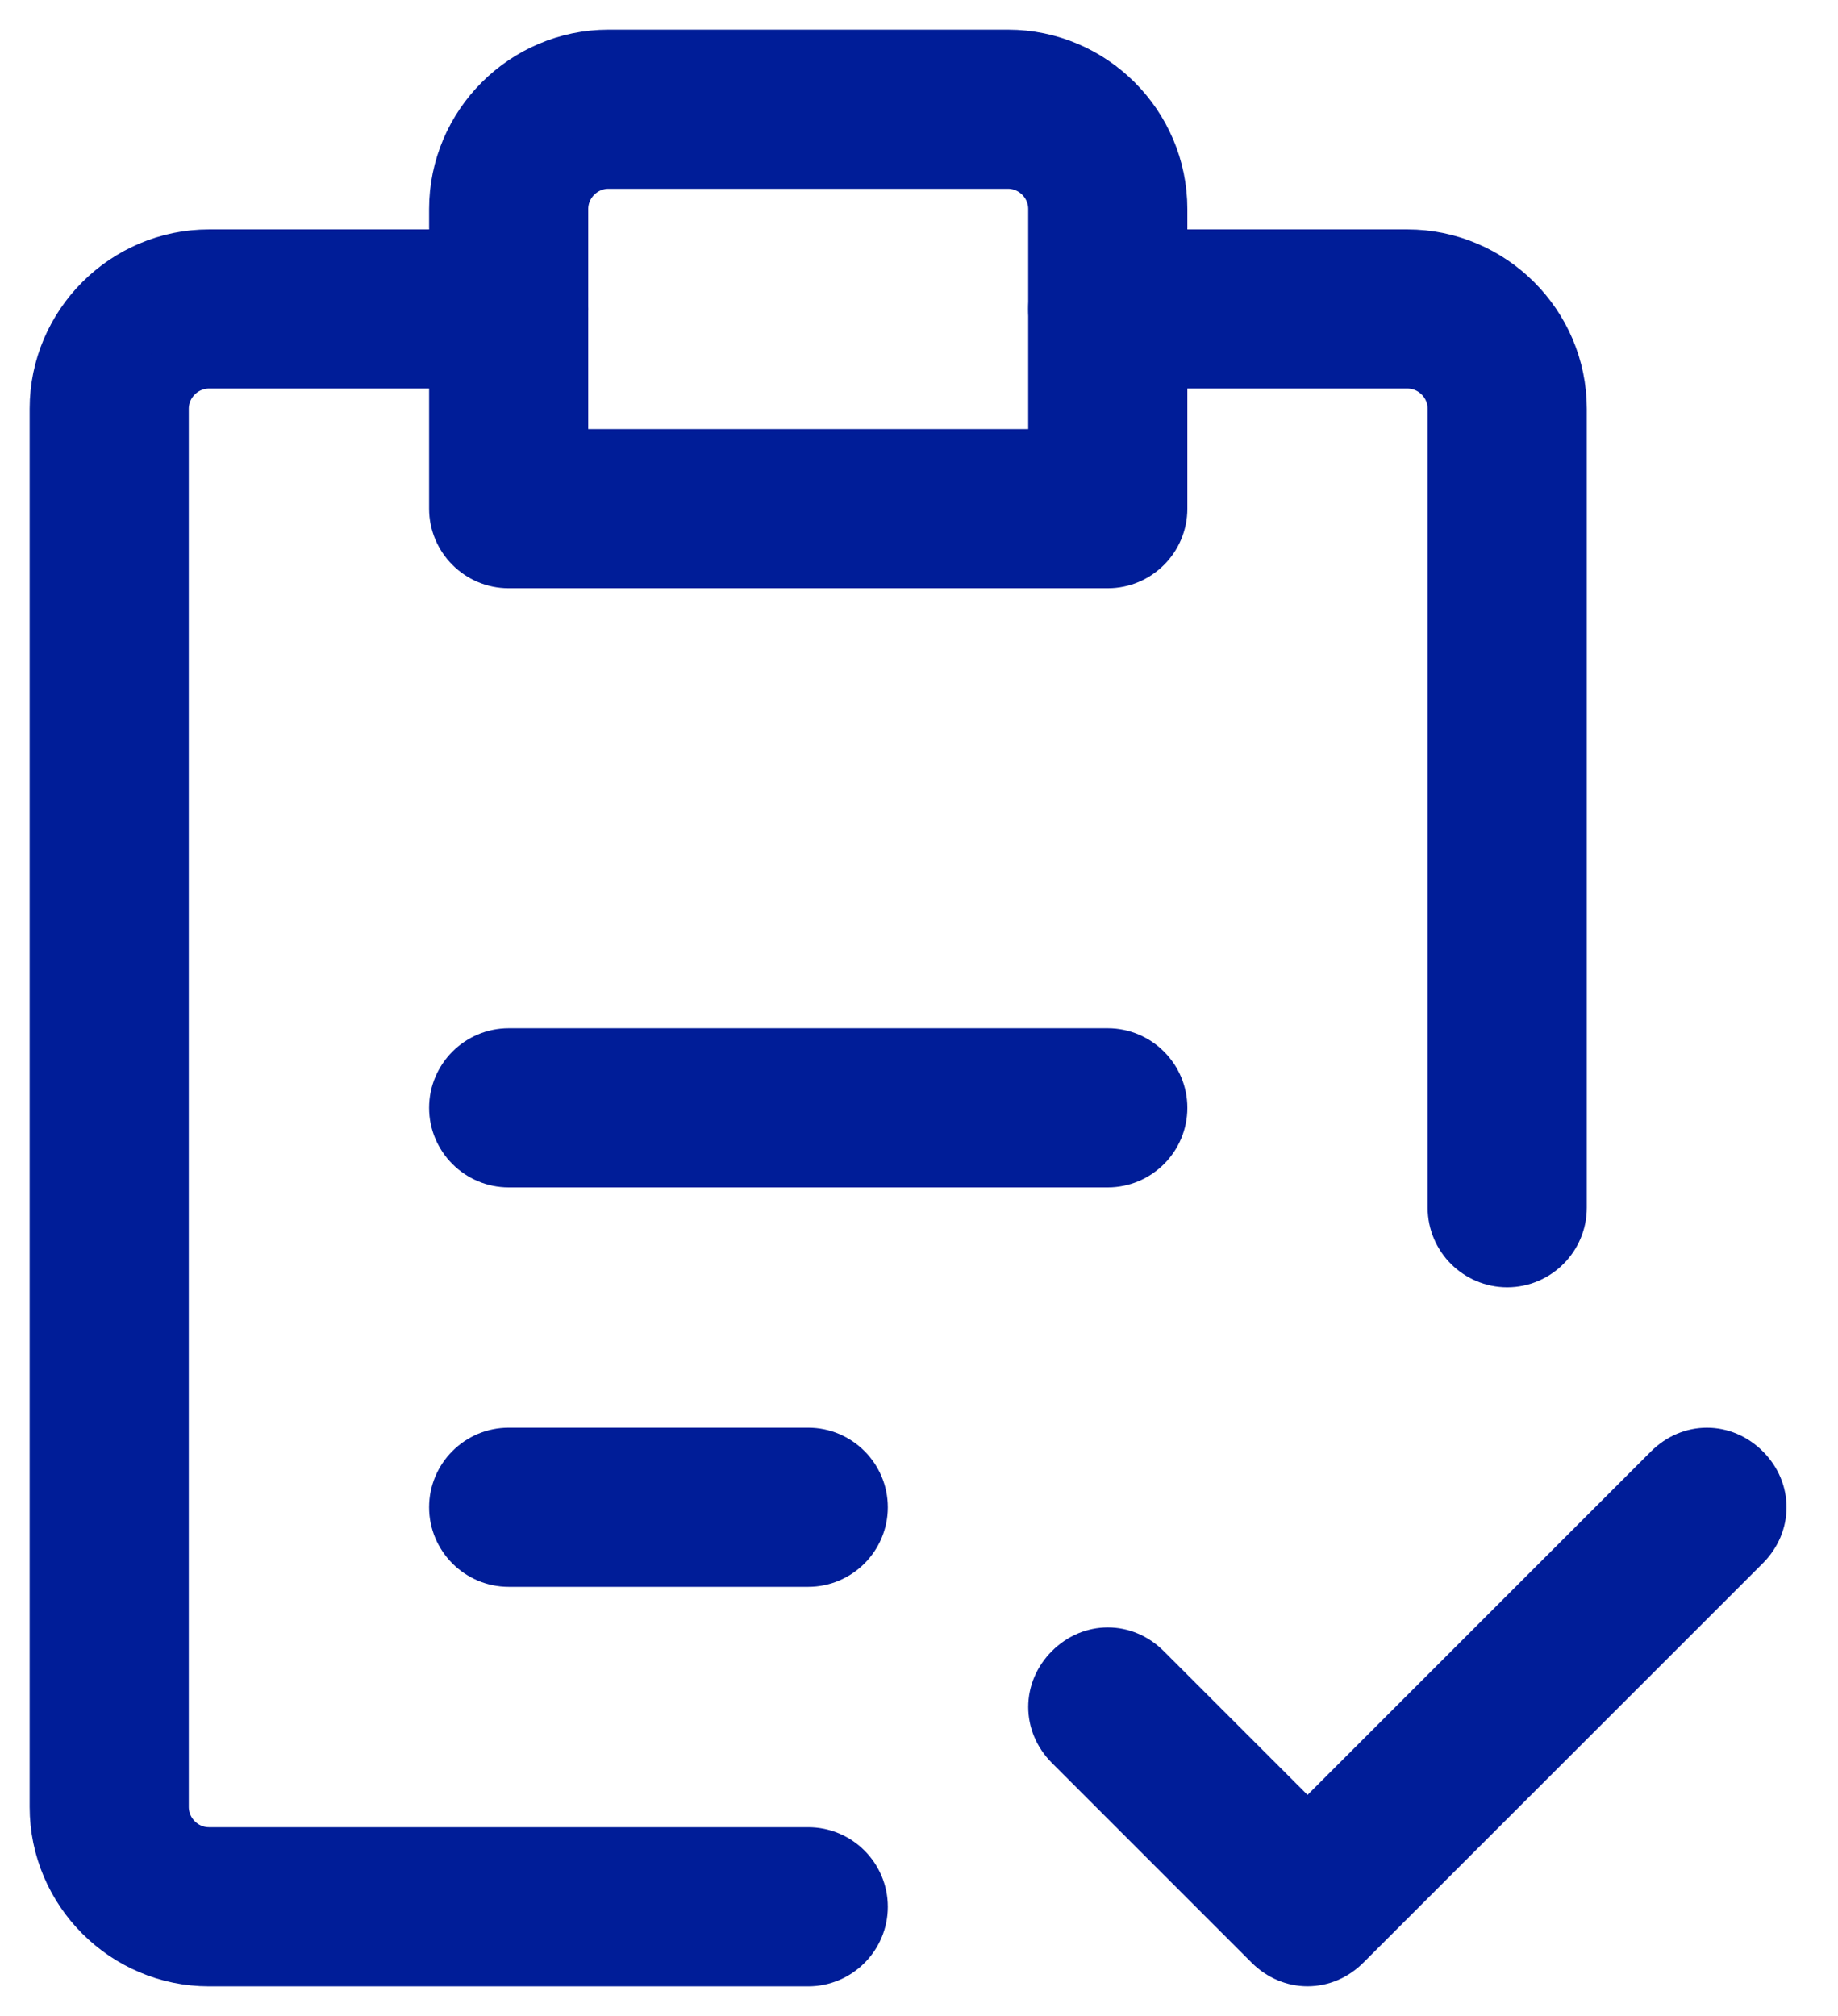
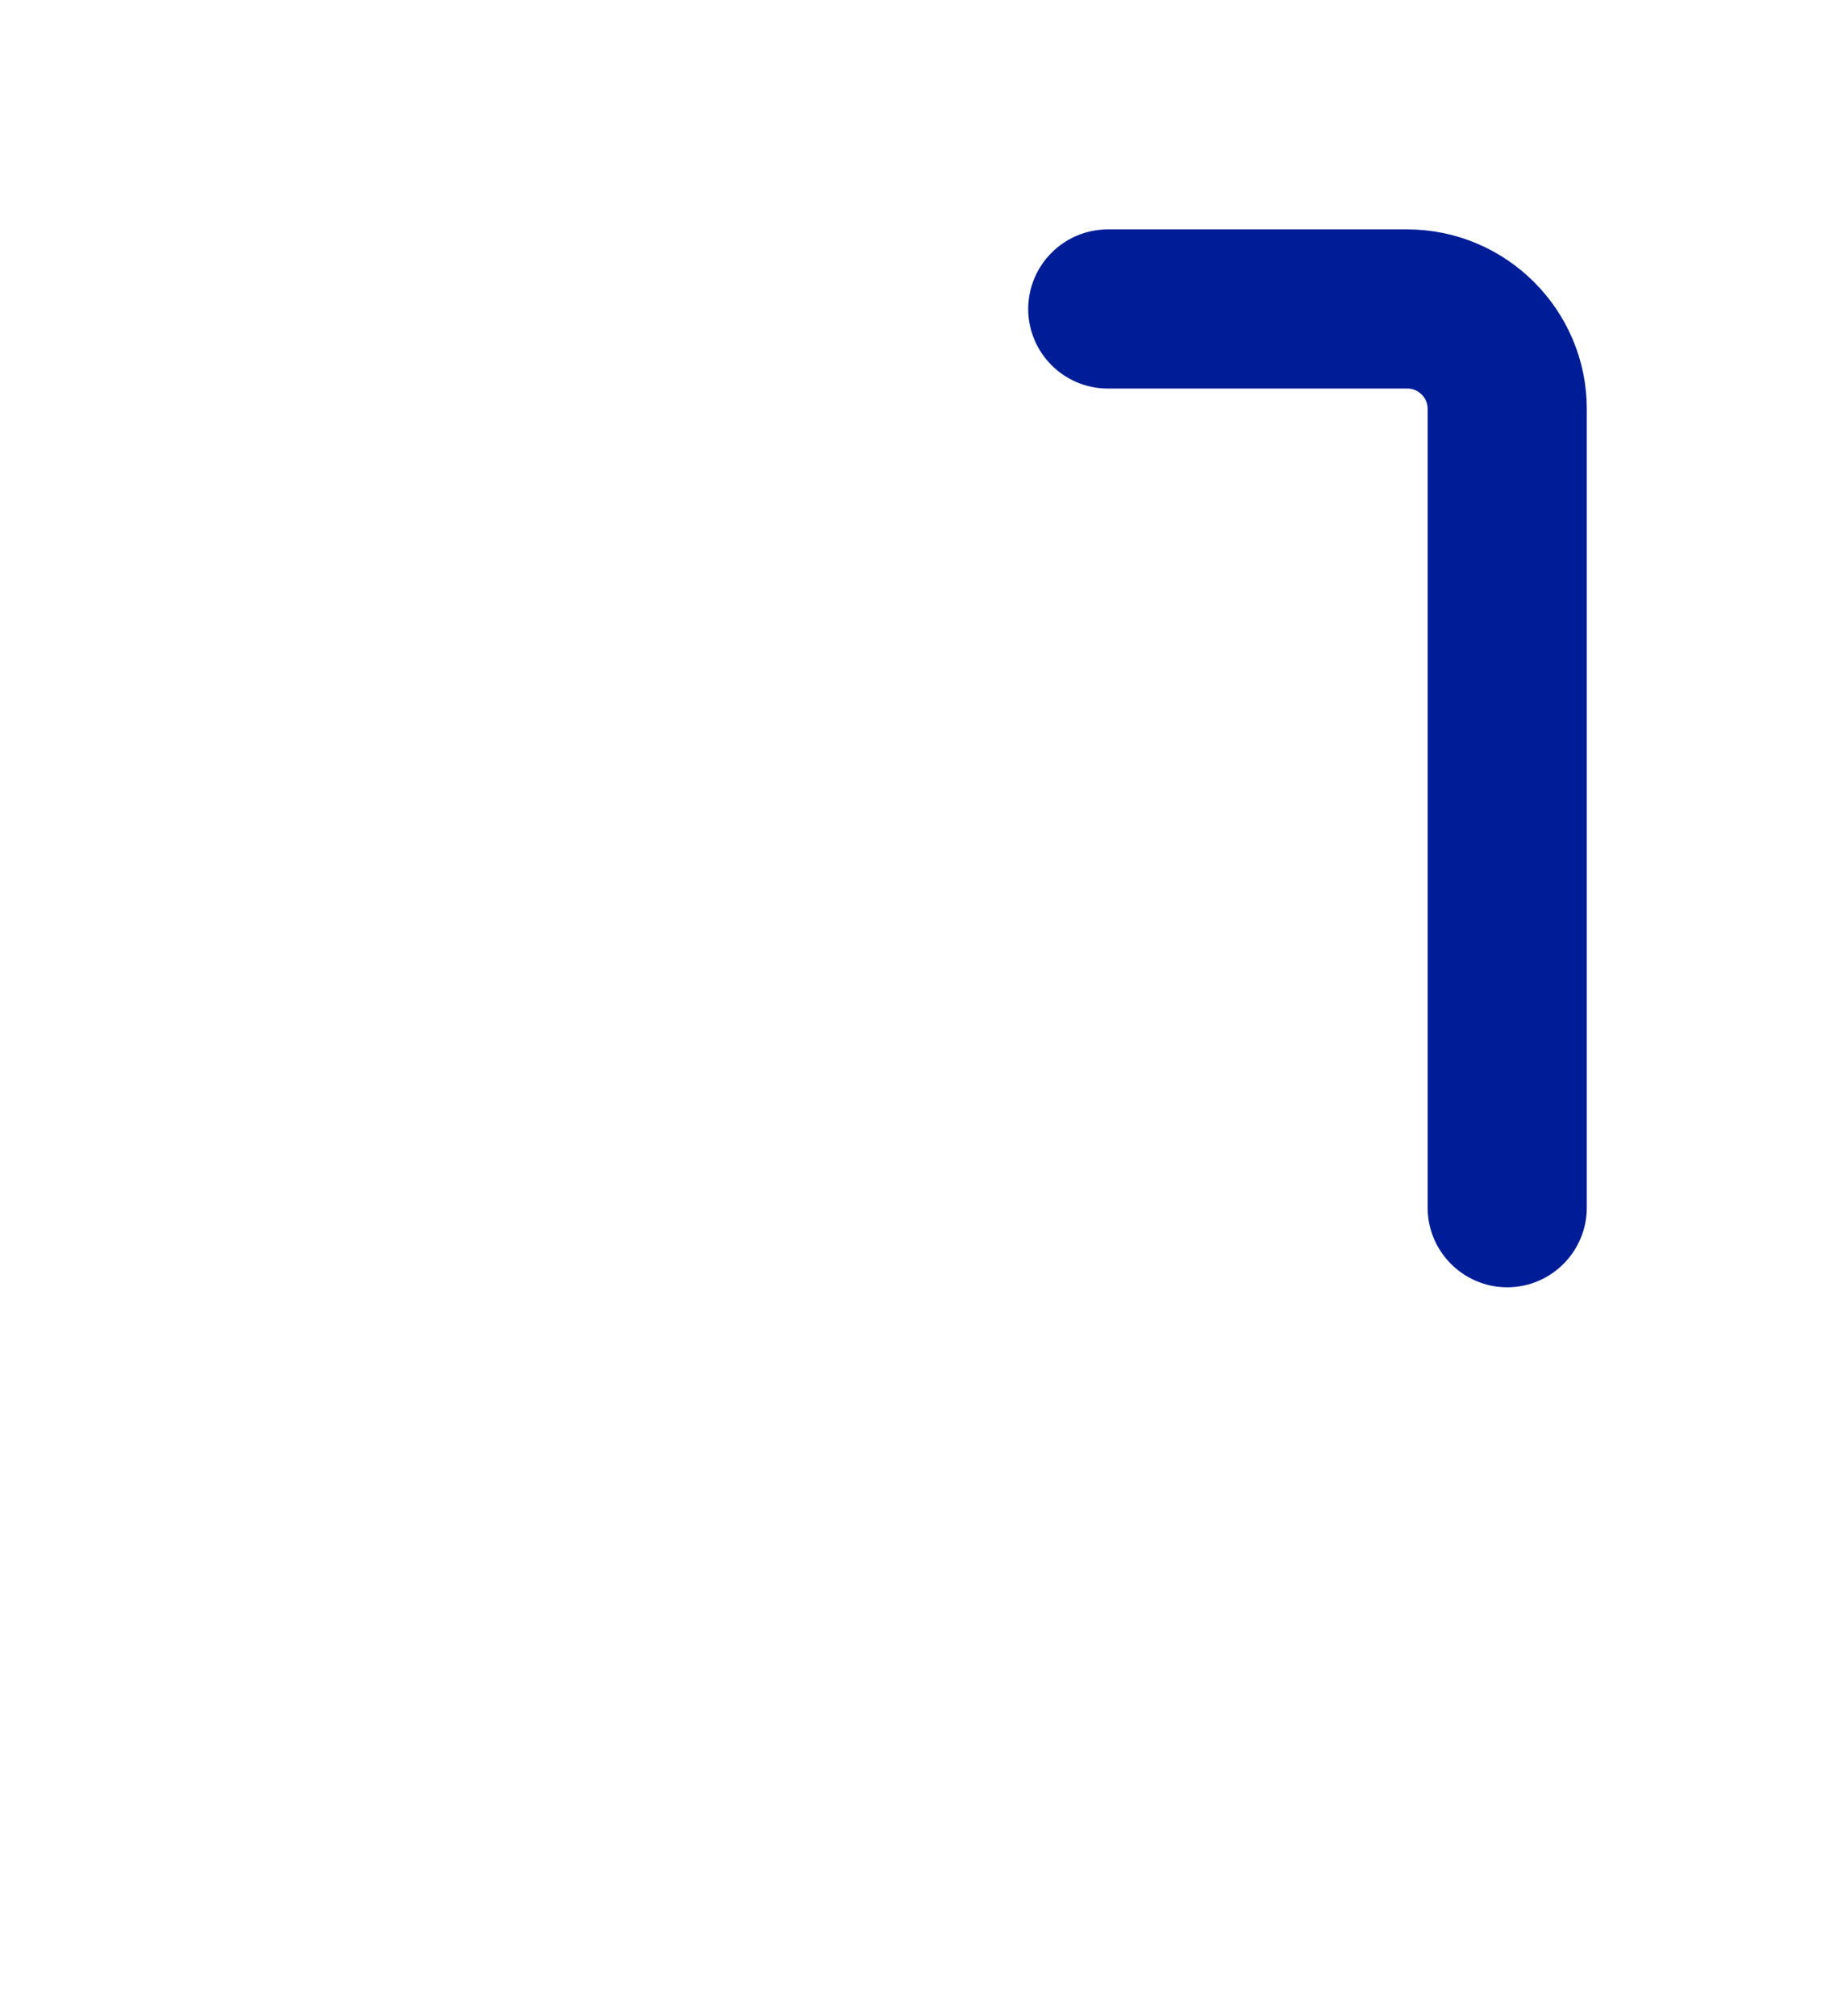
<svg xmlns="http://www.w3.org/2000/svg" width="31" height="34" viewBox="0 0 31 34" fill="none">
  <path d="M25.421 21.211C24.958 21.211 24.579 20.832 24.579 20.369V6.895C24.579 6.432 24.2 6.053 23.736 6.053H18.684C18.221 6.053 17.842 5.674 17.842 5.211C17.842 4.748 18.221 4.369 18.684 4.369H23.736C25.126 4.369 26.263 5.506 26.263 6.895V20.369C26.263 20.832 25.884 21.211 25.421 21.211Z" fill="#001D98" stroke="#001D98" />
-   <path d="M13.632 33.001H3.526C2.137 33.001 1 31.864 1 30.474V6.895C1 5.506 2.137 4.369 3.526 4.369H8.579C9.042 4.369 9.421 4.748 9.421 5.211C9.421 5.674 9.042 6.053 8.579 6.053H3.526C3.063 6.053 2.684 6.432 2.684 6.895V30.474C2.684 30.938 3.063 31.317 3.526 31.317H13.632C14.095 31.317 14.474 31.695 14.474 32.159C14.474 32.622 14.095 33.001 13.632 33.001Z" fill="#001D98" stroke="#001D98" />
-   <path d="M22.053 33C21.842 33 21.632 32.916 21.463 32.747L18.095 29.379C17.758 29.042 17.758 28.537 18.095 28.2C18.432 27.863 18.937 27.863 19.274 28.2L22.053 30.979L28.2 24.832C28.537 24.495 29.042 24.495 29.379 24.832C29.716 25.168 29.716 25.674 29.379 26.011L22.642 32.747C22.474 32.916 22.263 33 22.053 33ZM13.632 26.263H8.579C8.116 26.263 7.737 25.884 7.737 25.421C7.737 24.958 8.116 24.579 8.579 24.579H13.632C14.095 24.579 14.474 24.958 14.474 25.421C14.474 25.884 14.095 26.263 13.632 26.263ZM18.684 19.526H8.579C8.116 19.526 7.737 19.147 7.737 18.684C7.737 18.221 8.116 17.842 8.579 17.842H18.684C19.147 17.842 19.526 18.221 19.526 18.684C19.526 19.147 19.147 19.526 18.684 19.526ZM18.684 9.421H8.579C8.116 9.421 7.737 9.042 7.737 8.579V3.526C7.737 2.137 8.874 1 10.263 1H17C18.389 1 19.526 2.137 19.526 3.526V8.579C19.526 9.042 19.147 9.421 18.684 9.421ZM9.421 7.737H17.842V3.526C17.842 3.063 17.463 2.684 17 2.684H10.263C9.8 2.684 9.421 3.063 9.421 3.526V7.737Z" fill="#001D98" stroke="#001D98" />
</svg>